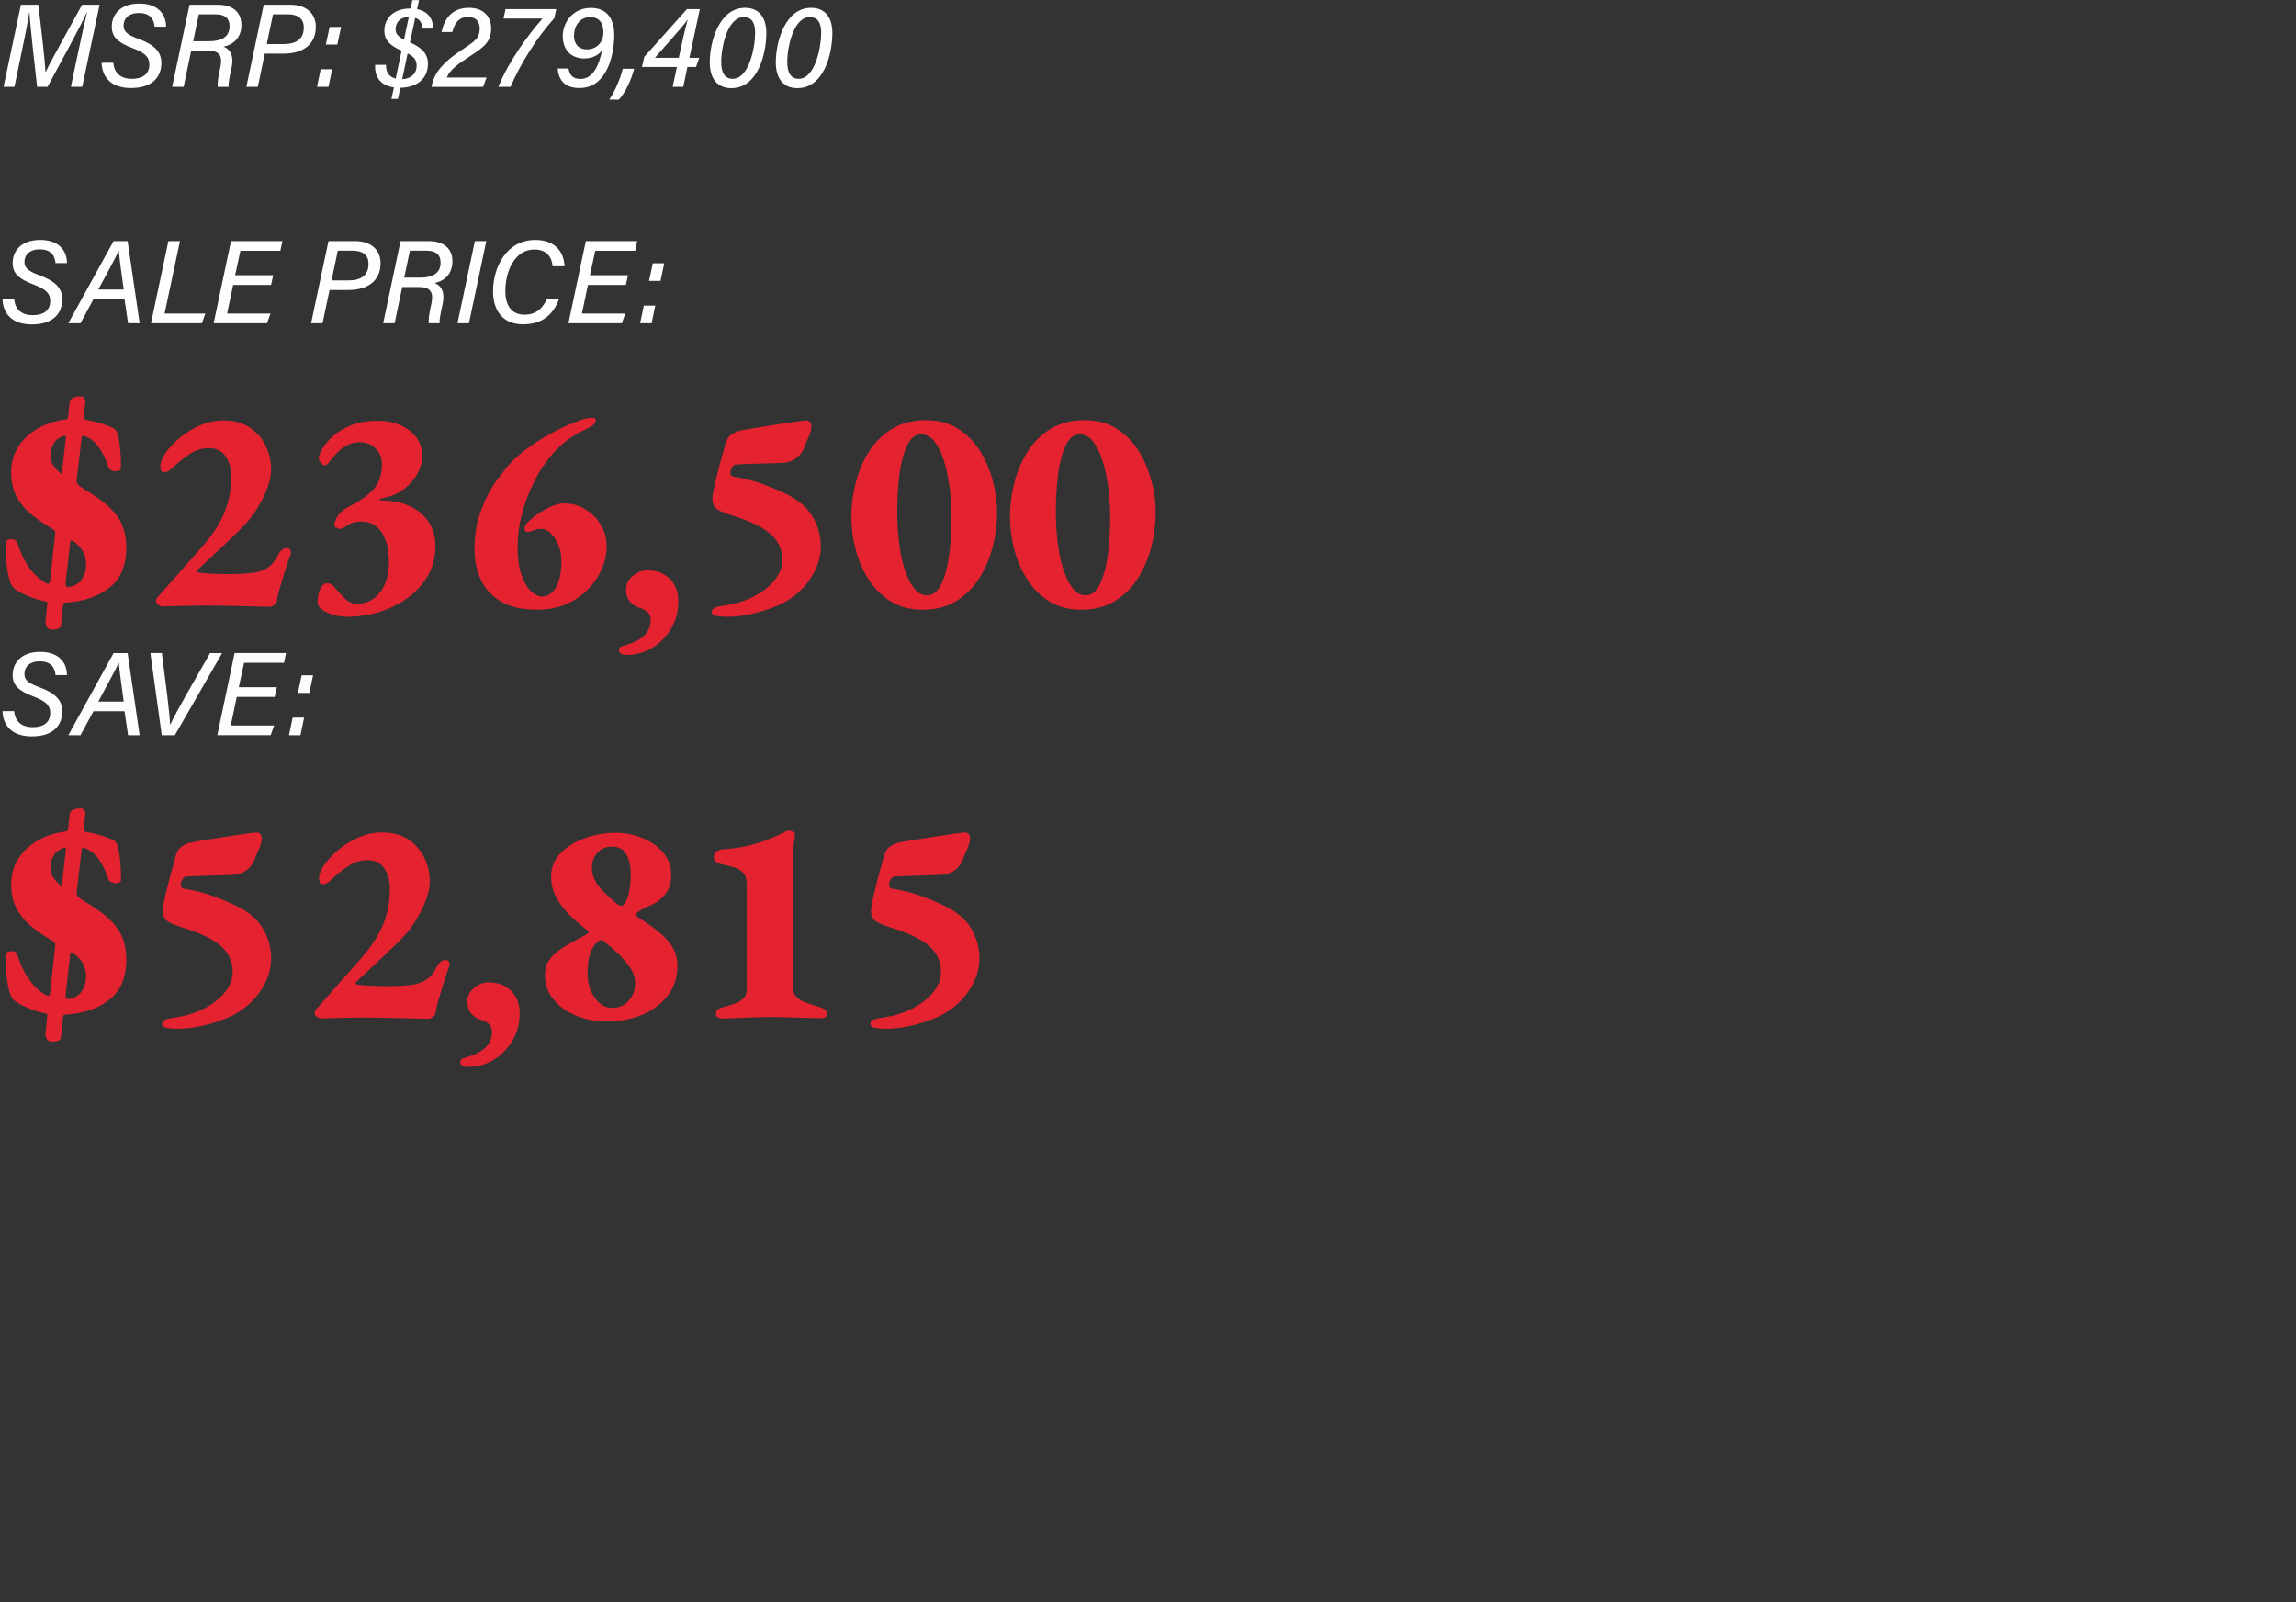
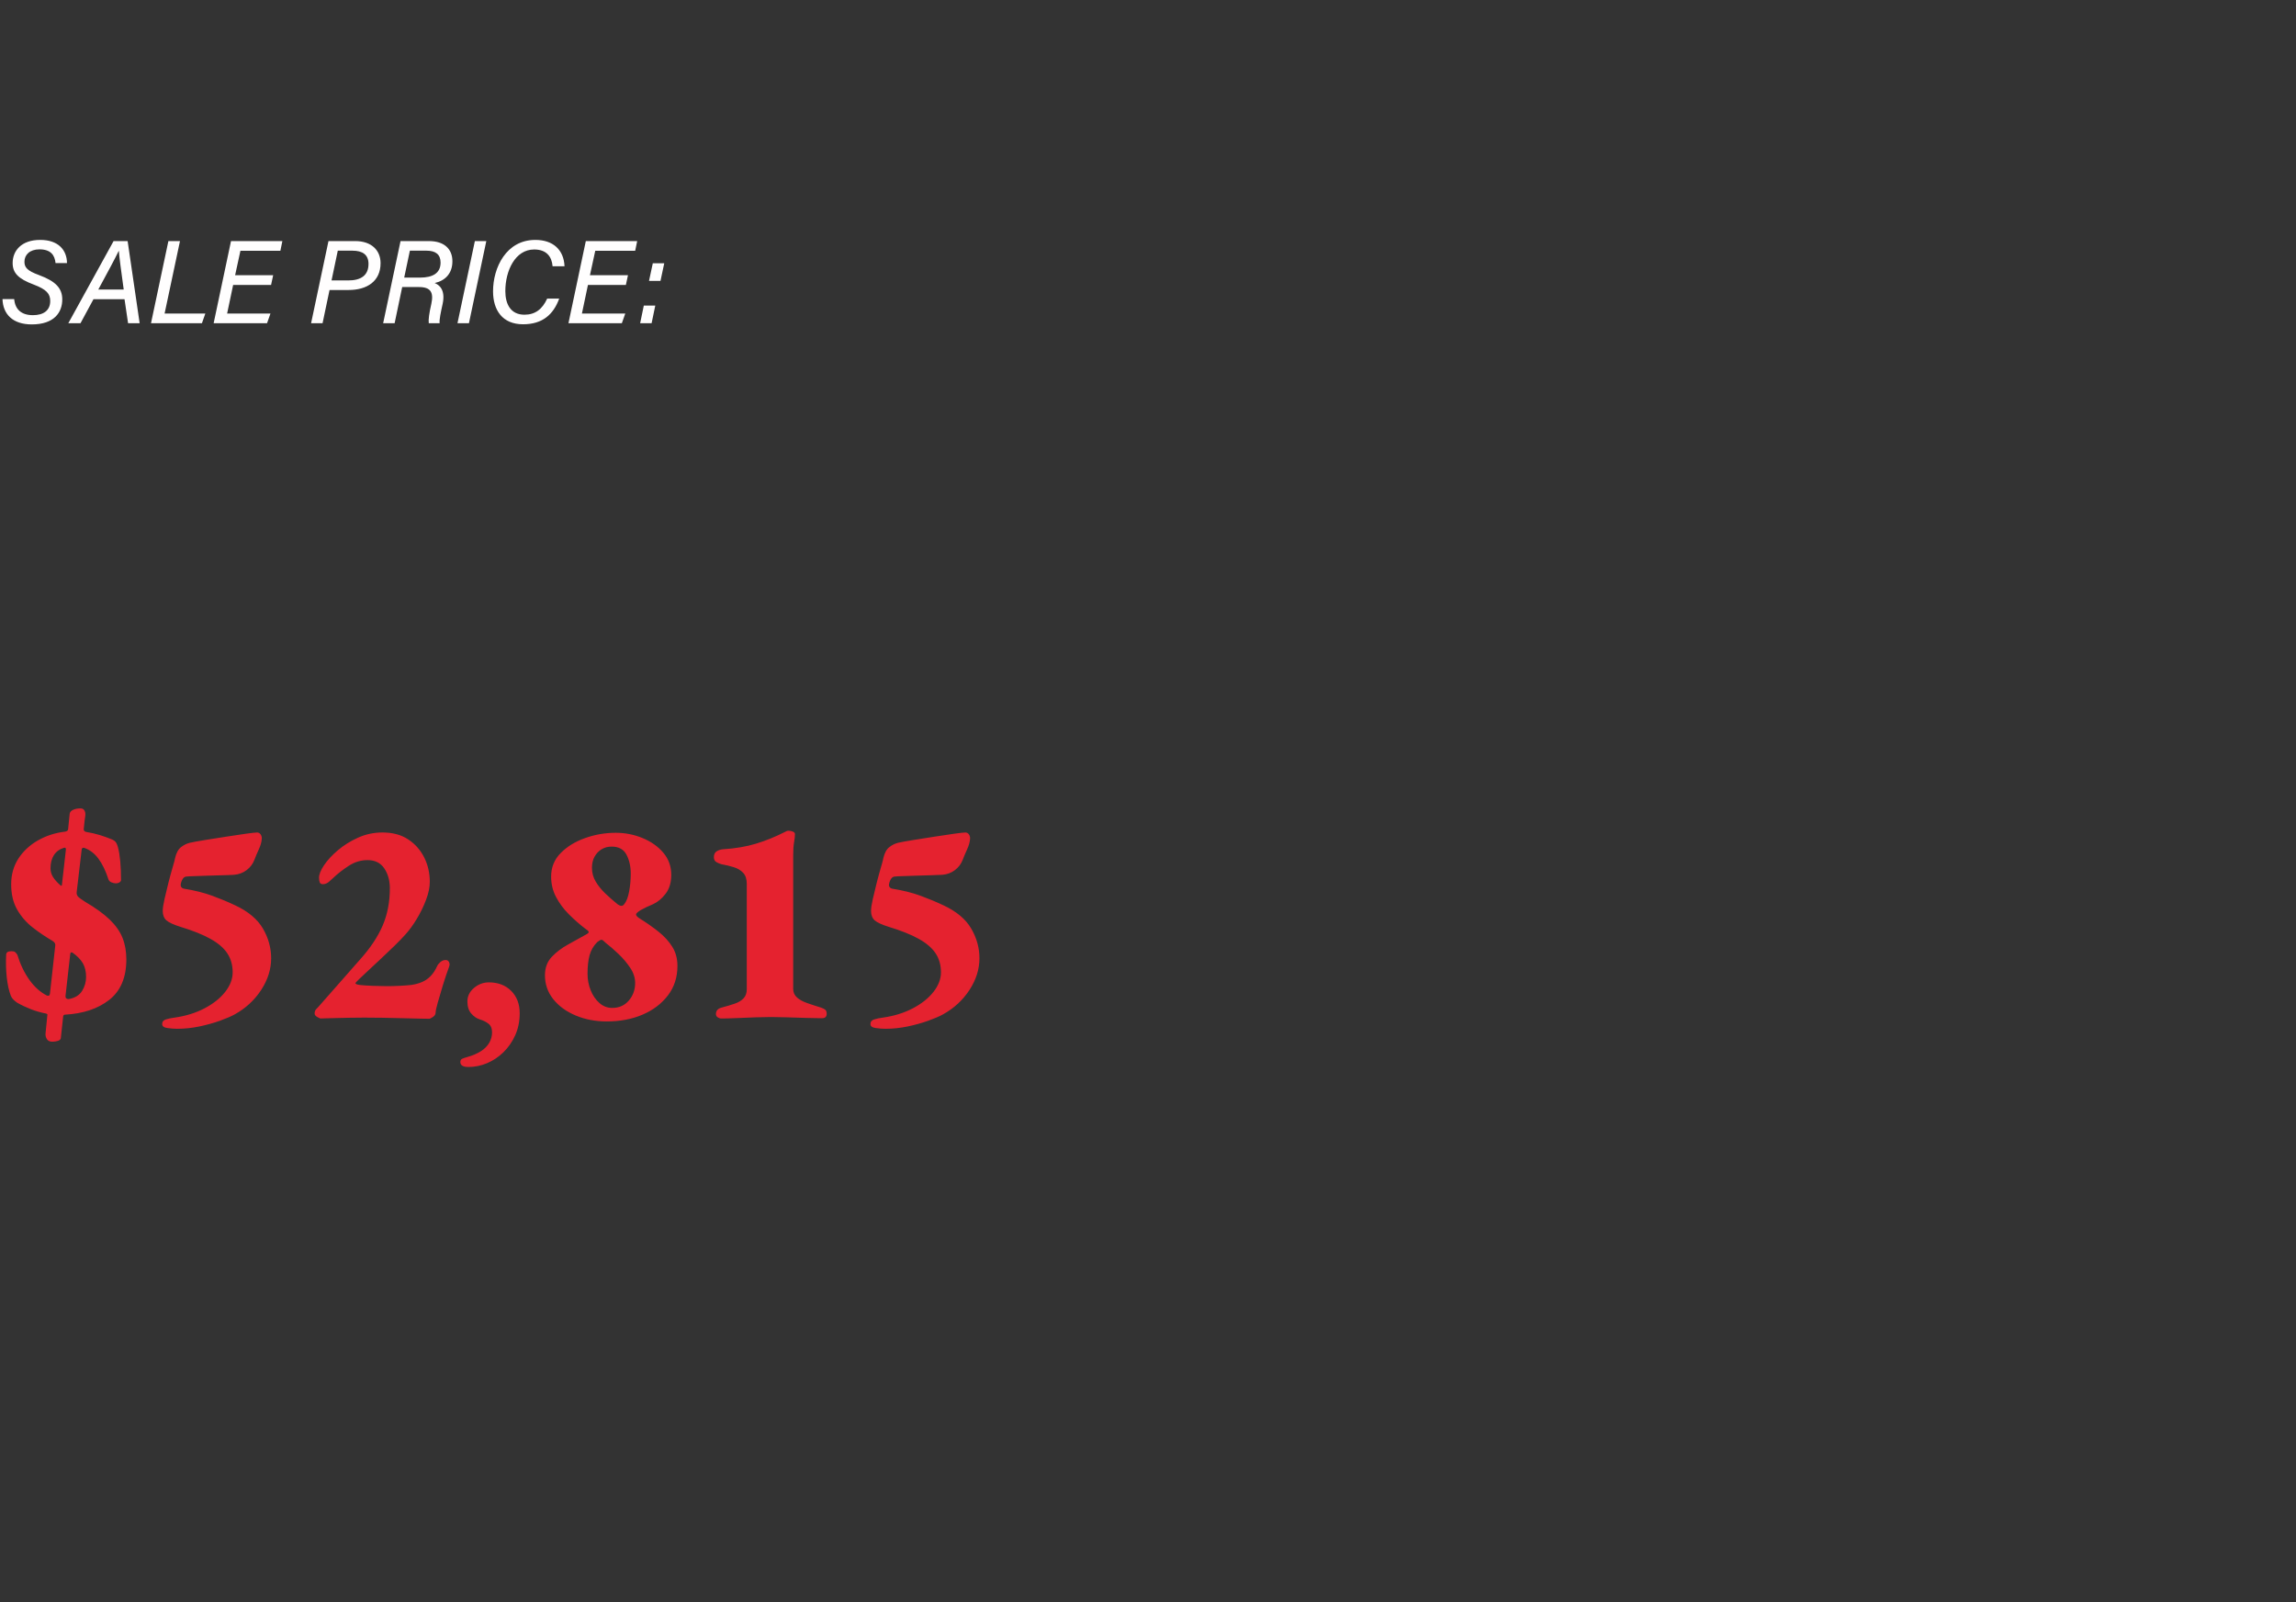
<svg xmlns="http://www.w3.org/2000/svg" width="107.938" height="75.305" viewBox="0 0 107.938 75.305">
  <rect x="0" y="0" width="107.938" height="75.305" fill="#333333" stroke="none" />
  <g fill="#fffefe">
-     <path d="M3.333 4.083h.533l.816-3.86H3.86c-.627 1.149-1.538 2.754-1.71 3.16h-.012c-.022-.511-.2-2.05-.338-3.16H.983l-.816 3.86h.51l.317-1.517c.14-.66.317-1.538.378-1.96h.017c.016.505.25 2.521.355 3.477h.489C2.877 2.893 3.783 1.239 4.07.61h.017c-.1.411-.267 1.16-.416 1.866zM4.777 2.95c.022.7.472 1.188 1.377 1.188 1.056 0 1.433-.566 1.433-1.172 0-.516-.294-.85-1.088-1.144-.567-.206-.689-.367-.689-.628 0-.327.25-.583.705-.583.54 0 .717.278.756.644h.539C7.804.655 7.415.167 6.549.167c-.889 0-1.294.516-1.294 1.088 0 .461.26.74.988 1.011.606.228.778.433.778.772 0 .445-.317.667-.811.667-.533 0-.839-.261-.883-.756zM9.776 2.383c.555 0 .694.255.583.783-.105.461-.144.75-.122.917h.511c-.022-.167.05-.49.144-.928.134-.655-.172-.878-.377-.961.5-.111.833-.455.833-1.022 0-.578-.383-.95-1.106-.95H8.91l-.816 3.86h.539l.355-1.7zM9.348.673h.783c.434 0 .661.182.661.56 0 .5-.372.706-.966.706h-.744zM11.581 4.083h.539l.328-1.561h.894c.878 0 1.505-.417 1.505-1.261 0-.6-.422-1.039-1.194-1.039h-1.255zm1.255-3.41h.69c.471 0 .755.188.755.621 0 .55-.367.778-.95.778h-.789zM15.858 2.094l.178-.828h-.539l-.178.828zm-.416 1.989l.172-.828h-.54l-.171.828z" />
-   </g>
+     </g>
  <g fill="#fffefe">
-     <path d="M18.596 1.378c0-.367.262-.578.617-.578h.006l-.228 1.066c-.289-.155-.395-.289-.395-.488zm.99 1.705c0 .383-.267.616-.678.639l.255-1.211c.311.16.422.316.422.572zm-.878 1.566l.11-.522c.773-.017 1.3-.417 1.3-1.128 0-.433-.238-.744-.844-1.005L19.52.84c.25.083.327.272.338.505h.49c.032-.36-.156-.8-.74-.916l.09-.422h-.312L19.302.4h-.022c-.734 0-1.211.422-1.211 1.044 0 .428.239.689.81.939l-.277 1.31c-.283-.066-.467-.277-.455-.644h-.511c-.034.595.283.978.883 1.061l-.117.54zM22.712 4.083l.161-.44h-1.871c.166-.377.516-.621 1.033-.96.688-.456 1.055-.683 1.055-1.355 0-.49-.3-.961-1.044-.961-.806 0-1.161.527-1.289 1.138h.506c.127-.472.338-.705.75-.705.383 0 .538.239.538.539 0 .488-.272.627-.888 1.038-.828.55-1.234 1.033-1.356 1.611l-.022.095zM23.768.428l-.1.444h1.838c-.639.711-1.6 2.016-2.077 3.21H24c.472-1.1 1.272-2.366 2.055-3.221l.095-.433zM26.217 3.222c.034.438.245.916 1.022.916 1.372 0 1.639-1.716 1.639-2.494 0-.75-.339-1.272-1.1-1.272-.85 0-1.322.683-1.322 1.333 0 .678.439 1.044 1 1.044.366 0 .672-.138.85-.388-.134.666-.411 1.35-1.011 1.35-.372 0-.517-.184-.567-.49zM27.745.805c.466 0 .622.334.622.722 0 .462-.317.795-.783.795-.356 0-.6-.228-.6-.645 0-.438.26-.872.76-.872zM29.094 4.682c.256-.277.561-.833.717-1.45h-.533c-.072.29-.272.9-.633 1.45zM32.122 4.083l.194-.934h.406l.15-.433h-.461l.488-2.288h-.605l-2.005 2.244-.111.477h1.644l-.2.934zm-.211-1.367h-1.122c.438-.505 1.344-1.5 1.544-1.805-.061.205-.15.566-.211.839zM35.027.367c-1.228 0-1.661 1.616-1.661 2.56 0 .745.339 1.217 1.016 1.217 1.25 0 1.644-1.617 1.644-2.594 0-.65-.283-1.183-1-1.183zm-.067.438c.406 0 .539.3.539.74 0 .677-.283 2.16-1.056 2.16-.383 0-.538-.311-.538-.783 0-.75.31-2.117 1.055-2.117zM38.132.367c-1.228 0-1.661 1.616-1.661 2.56 0 .745.339 1.217 1.016 1.217 1.25 0 1.644-1.617 1.644-2.594 0-.65-.283-1.183-1-1.183zm-.067.438c.405 0 .539.3.539.74 0 .677-.284 2.16-1.056 2.16-.383 0-.538-.311-.538-.783 0-.75.31-2.117 1.055-2.117z" />
-   </g>
+     </g>
  <g fill="#fffefe">
    <path d="M.117 14.058c.022.7.472 1.19 1.377 1.19 1.056 0 1.433-.567 1.433-1.173 0-.516-.294-.85-1.088-1.144-.567-.206-.69-.367-.69-.628 0-.327.25-.583.706-.583.539 0 .717.278.756.644h.538c-.005-.6-.394-1.088-1.26-1.088-.89 0-1.295.516-1.295 1.088 0 .461.261.74.989 1.011.605.228.778.433.778.772 0 .445-.317.667-.811.667-.534 0-.839-.261-.883-.756zM5.854 14.064l.167 1.128h.544L6 11.332h-.661l-2.127 3.86h.572l.61-1.128zm-1.233-.455c.44-.811.79-1.461.961-1.817h.006c.022.317.105.922.228 1.817zM7.099 15.192h2.394l.16-.456H7.738l.723-3.405h-.545zM12.842 12.936h-1.789l.25-1.15h1.878l.094-.455H10.86l-.816 3.86h2.51l.161-.455h-2.038l.283-1.344h1.783zM14.625 15.192h.539l.328-1.561h.894c.877 0 1.505-.417 1.505-1.261 0-.6-.422-1.039-1.194-1.039h-1.255zm1.255-3.41h.69c.471 0 .754.188.754.621 0 .55-.366.778-.95.778h-.788zM19.696 13.492c.556 0 .695.255.583.783-.105.461-.144.75-.122.917h.511c-.022-.167.05-.49.145-.928.133-.655-.172-.878-.378-.961.5-.111.833-.455.833-1.022 0-.578-.383-.95-1.105-.95H18.83l-.817 3.86h.539l.356-1.7zm-.427-1.71h.783c.433 0 .66.182.66.56 0 .5-.371.706-.966.706h-.744zM22.324 11.331l-.817 3.86h.539l.816-3.86zM25.723 14.036c-.228.5-.567.756-1.067.756-.655 0-.9-.506-.9-1.111 0-.945.456-1.955 1.356-1.955.583 0 .828.338.866.788h.561c-.033-.772-.538-1.238-1.372-1.238-1.372 0-1.988 1.305-1.988 2.416 0 .889.444 1.55 1.41 1.55.917 0 1.428-.461 1.7-1.206zM29.522 12.936h-1.788l.25-1.15h1.877l.094-.455H27.54l-.816 3.86h2.51l.161-.455h-2.038l.283-1.344h1.783zM31.05 13.203l.177-.828h-.538l-.178.828zm-.417 1.989l.172-.828h-.539l-.172.828z" />
  </g>
  <g fill="#e5222f">
-     <path d="M2.458 29.597q-.18 0-.255-.124-.076-.124-.062-.262l.083-.843q.013-.041 0-.062-.014-.02-.07-.035-.359-.069-.697-.2-.338-.131-.656-.31-.097-.07-.173-.146-.076-.076-.117-.172-.138-.36-.193-.87-.056-.511-.028-1.064 0-.165.249-.165.124 0 .172.041.049.041.104.124.207.677.566 1.181.36.504.829.739.055.014.09 0 .034-.014.048-.083l.248-2.251q.014-.07-.013-.124-.028-.056-.11-.11-.498-.29-.94-.636-.442-.345-.725-.836-.283-.49-.283-1.194 0-.677.338-1.202.339-.525.919-.856.58-.332 1.284-.414.138-.028.138-.125l.07-.704q.013-.124.158-.193.145-.07.352-.07.138 0 .193.111.056.11.028.276l-.028.194q-.013.096-.02.2-.007.103-.021.2 0 .097.11.124.346.056.657.152.31.097.504.18.152.055.22.131.07.076.125.283.069.263.103.65.035.386.035.87 0 .055-.069.103-.07.048-.18.048-.096 0-.207-.048-.11-.048-.138-.145-.193-.594-.47-.967-.276-.373-.676-.51-.097-.015-.11.082l-.235 2.003q-.014.124.062.207.076.083.338.248.732.428 1.153.836.422.407.601.856.18.449.18 1.015 0 1.27-.801 1.9-.801.628-2.086.697-.069 0-.083.083l-.11 1.021q-.014.083-.131.125-.118.041-.27.041zm.774-2.002q.442-.083.628-.387.187-.304.187-.65 0-.386-.152-.648-.152-.263-.484-.497-.096-.056-.11.069l-.221 1.96q-.014.153.152.153zm-.4-5.359q.082.083.082-.041l.18-1.589q.027-.151-.083-.124-.318.097-.477.345-.159.249-.159.622 0 .22.118.407.117.187.338.38zM12.733 28.52q-.082 0-.428-.007-.345-.007-.821-.02-.477-.014-.967-.021-.49-.007-.85-.007-.345 0-.697.007l-.65.013q-.296.007-.49.014l-.22.007q-.028 0-.152-.069-.125-.069-.125-.166 0-.124.07-.2.069-.076.124-.131l1.933-2.196q.732-.815 1.07-1.602.339-.787.339-1.754 0-.552-.262-.94-.263-.386-.788-.386-.47 0-.883.27-.415.269-.719.559-.082.083-.214.193-.13.11-.283.11-.11 0-.145-.082-.034-.083-.034-.221 0-.235.234-.587.235-.352.65-.704.414-.353.952-.594.54-.242 1.147-.242.718 0 1.208.325.49.324.753.849.262.525.262 1.146 0 .387-.18.856-.179.47-.434.891-.256.421-.518.712-.207.234-.511.531-.304.297-.622.594l-.6.56q-.284.262-.456.428-.173.165-.173.193 0 .055.207.083.263.027.622.041.359.014.635.014.29 0 .58-.014t.566-.041q.29-.042.518-.138.228-.097.408-.283.18-.187.304-.463.041-.097.151-.193.11-.097.25-.097.11 0 .158.097.048.096.007.207-.152.414-.297.884-.145.47-.242.821-.097.352-.097.45 0 .137-.13.22-.132.083-.16.083zM16.297 28.99q-.304 0-.622-.09t-.532-.249q-.214-.159-.214-.352 0-.193.049-.4.048-.208.152-.346.103-.138.255-.138.11 0 .187.048.076.049.158.145.194.235.463.505.27.269.587.269.428 0 .766-.235.339-.235.54-.677.2-.442.2-1.063 0-.566-.153-.994-.151-.429-.441-.663-.29-.235-.705-.235-.387 0-.594.138-.207.138-.304.18-.11.055-.255-.014-.145-.07-.117-.194.069-.29.248-.483.18-.193.373-.29.47-.249.78-.47.311-.22.498-.455.186-.235.262-.511.076-.277.076-.622 0-.414-.29-.711t-.746-.297q-.373 0-.649.166-.276.165-.47.38-.193.214-.317.38-.125.165-.194.165-.096 0-.2-.117-.103-.118-.103-.242 0-.11.152-.394.151-.283.483-.594.331-.31.863-.531.532-.221 1.305-.221.566 0 1.036.207.47.207.753.587.283.38.283.905 0 .303-.2.718-.2.414-.636.766-.435.352-1.125.477-.042.013-.042.048t.055.035q.746 0 1.32.255.573.256.904.732.331.476.331 1.167 0 .76-.345 1.367-.345.608-.932 1.043-.587.435-1.333.67-.746.235-1.56.235zM25.246 28.658q-1.022 0-1.671-.373-.65-.373-.96-1.015-.31-.642-.31-1.47 0-.76.172-1.375.173-.614.421-1.098.249-.483.511-.828.263-.346.428-.553.318-.387.843-.787.525-.4 1.194-.774.67-.372 1.416-.635.249-.096.483-.11.235-.014.235.096 0 .152-.131.249t-.394.22q-.718.346-1.194.802-.477.456-.905 1.132-.193.318-.442.864-.248.545-.428 1.243-.18.697-.18 1.484 0 .76.173 1.27.173.512.442.774.27.263.546.263.386 0 .642-.429.255-.428.255-1.242 0-.415-.145-.753-.145-.339-.352-.546-.207-.207-.428-.207-.138 0-.235.02-.097.022-.193.063-.29.138-.36-.02-.068-.16.111-.353.083-.083.152-.145.07-.062.152-.131.235-.193.663-.414.428-.221.773-.221.525 0 .974.269.449.27.732.725.283.456.283 1.022 0 .525-.22 1.05-.222.524-.65.966-.428.442-1.029.705-.6.262-1.374.262zM29.472 30.785q-.373 0-.373-.235 0-.11.09-.152.09-.041.242-.083.386-.11.642-.276.255-.166.386-.393.132-.228.132-.49 0-.277-.173-.408-.173-.131-.407-.2-.221-.07-.4-.277-.18-.207-.18-.566 0-.373.31-.635.311-.263.698-.263.649 0 1.05.401.4.4.4 1.05 0 .566-.207 1.028-.207.463-.553.802-.345.338-.773.517-.428.18-.884.18zM34.168 28.99q-.207 0-.456-.035-.249-.035-.249-.186 0-.166.18-.221.18-.056.4-.083.788-.11 1.41-.435.62-.325.973-.774.352-.449.352-.918 0-.511-.249-.89-.248-.38-.794-.685-.545-.303-1.415-.566-.484-.152-.656-.304-.173-.152-.173-.442 0-.193.083-.559.083-.366.186-.773.104-.408.2-.732.097-.325.111-.421.083-.36.276-.511.194-.152.415-.208.248-.055.725-.13l1-.16q.526-.083.933-.138.408-.055.504-.055.11 0 .173.097.062.096.048.207-.014.22-.138.49-.124.27-.207.49-.11.29-.366.484-.256.193-.587.22-.221.015-.56.021-.338.007-.69.021-.352.014-.621.02-.27.008-.38.022-.097.013-.152.09-.055.075-.083.165-.028.09-.028.145 0 .07.042.11.041.042.097.056.773.124 1.353.338.58.214 1.077.45.912.427 1.298 1.09.387.663.387 1.395 0 .773-.47 1.492-.469.718-1.242 1.146-.249.138-.691.297-.442.159-.967.27-.525.11-1.05.11zM43.366 28.658q-.857 0-1.485-.387-.628-.386-1.043-1.029-.414-.642-.614-1.415t-.2-1.533q0-.787.2-1.588t.621-1.471q.421-.67 1.091-1.077.67-.408 1.595-.408.857 0 1.485.387.628.387 1.036 1.029.407.642.614 1.408.208.767.208 1.513 0 .787-.2 1.588-.201.801-.622 1.478-.421.676-1.084 1.09-.663.415-1.602.415zm.207-.677q.414 0 .67-.51.255-.512.372-1.347.118-.836.118-1.789 0-.718-.09-1.415-.09-.698-.27-1.264-.179-.566-.441-.905-.263-.338-.622-.338-.414 0-.663.518-.248.518-.359 1.347-.11.828-.11 1.781 0 .718.083 1.416.083.697.262 1.263.18.567.442.905.262.338.608.338zM50.823 28.658q-.856 0-1.484-.387-.629-.386-1.043-1.029-.414-.642-.615-1.415-.2-.773-.2-1.533 0-.787.2-1.588t.622-1.471q.421-.67 1.091-1.077.67-.408 1.595-.408.856 0 1.485.387.628.387 1.036 1.029.407.642.614 1.408.207.767.207 1.513 0 .787-.2 1.588t-.621 1.478q-.422.676-1.085 1.09-.662.415-1.602.415zm.208-.677q.414 0 .67-.51.255-.512.372-1.347.118-.836.118-1.789 0-.718-.09-1.415-.09-.698-.27-1.264-.179-.566-.441-.905-.263-.338-.622-.338-.414 0-.663.518-.248.518-.359 1.347-.11.828-.11 1.781 0 .718.083 1.416.082.697.262 1.263.18.567.442.905.262.338.608.338z" />
-   </g>
+     </g>
  <g fill="#fffcfc">
-     <path d="M.117 33.424c.022.7.472 1.188 1.377 1.188 1.056 0 1.433-.566 1.433-1.172 0-.516-.294-.85-1.088-1.144-.567-.205-.69-.367-.69-.628 0-.327.25-.583.706-.583.539 0 .717.278.756.645h.538c-.005-.6-.394-1.09-1.26-1.09-.89 0-1.295.517-1.295 1.09 0 .46.261.738.989 1.01.605.228.778.434.778.773 0 .444-.317.666-.811.666-.534 0-.839-.261-.883-.755zM5.854 33.43l.167 1.127h.544L6 30.697h-.661l-2.127 3.86h.572l.61-1.128zm-1.233-.456c.44-.811.79-1.461.961-1.817h.006c.022.317.105.922.228 1.817zM8.22 34.557l2.222-3.86h-.566l-1.089 1.905c-.316.555-.633 1.127-.777 1.45h-.012c-.005-.19-.072-.862-.138-1.378l-.25-1.978h-.54l.534 3.86zM13.014 32.302h-1.788l.25-1.15h1.877l.094-.456h-2.416l-.816 3.86h2.51l.161-.455h-2.038l.283-1.344h1.783zM14.542 32.568l.177-.827h-.538l-.178.827zm-.417 1.989l.172-.828h-.539l-.172.828z" />
-   </g>
+     </g>
  <g fill="#e5222f">
    <path d="M2.458 48.962q-.18 0-.255-.124-.076-.124-.062-.262l.083-.843q.013-.041 0-.062-.014-.02-.07-.034-.359-.07-.697-.2-.338-.132-.656-.311-.097-.07-.173-.145-.076-.076-.117-.173-.138-.36-.193-.87-.056-.511-.028-1.064 0-.165.249-.165.124 0 .172.041.049.042.104.124.207.677.566 1.181.36.504.829.74.055.013.09 0 .034-.015.048-.084l.248-2.25q.014-.07-.013-.125-.028-.055-.11-.11-.498-.29-.94-.636-.442-.345-.725-.835T.525 41.56q0-.677.338-1.202.339-.524.919-.856.58-.331 1.284-.414.138-.028.138-.125l.07-.704q.013-.124.158-.193.145-.07.352-.07.138 0 .193.111.056.11.028.276l-.028.194q-.013.096-.02.2-.007.104-.021.2 0 .097.11.125.346.055.657.151.31.097.504.18.152.055.22.131.07.076.125.283.069.263.103.65.035.386.035.87 0 .055-.069.103-.07.048-.18.048-.096 0-.207-.048-.11-.048-.138-.145-.193-.594-.47-.967-.276-.373-.676-.51-.097-.014-.11.082l-.235 2.003q-.014.124.062.207.076.083.338.249.732.428 1.153.835.422.407.601.856.18.45.18 1.015 0 1.271-.801 1.9-.801.628-2.086.697-.069 0-.083.083l-.11 1.022q-.014.083-.131.124-.118.041-.27.041zm.774-2.002q.442-.083.628-.387.187-.304.187-.649 0-.387-.152-.649t-.484-.497q-.096-.055-.11.069l-.221 1.961q-.014.152.152.152zm-.4-5.359q.082.083.082-.041l.18-1.588q.027-.152-.083-.125-.318.097-.477.346-.159.248-.159.621 0 .221.118.408.117.186.338.38zM8.328 48.355q-.207 0-.456-.035-.248-.034-.248-.186 0-.166.179-.221.18-.055.4-.083.788-.11 1.41-.435.62-.325.973-.773.352-.45.352-.919 0-.51-.249-.89-.248-.38-.794-.684-.545-.304-1.415-.567-.484-.151-.656-.303-.173-.152-.173-.442 0-.194.083-.56.083-.366.186-.773.104-.407.2-.732.097-.325.111-.421.083-.36.276-.511.194-.152.415-.207.248-.056.725-.132l1.001-.158q.525-.083.932-.139.408-.055.504-.055.11 0 .173.097.062.097.048.207-.013.221-.138.49-.124.27-.207.49-.11.29-.366.484-.255.193-.587.22-.22.015-.56.022-.338.007-.69.02-.352.014-.621.021-.27.007-.38.02-.097.015-.152.09-.055.077-.083.166-.027.09-.027.145 0 .07.041.11.041.042.097.056.773.124 1.353.338.58.214 1.077.45.912.427 1.299 1.09.386.663.386 1.395 0 .774-.47 1.492-.469.718-1.242 1.146-.249.138-.69.297-.443.159-.968.27-.524.11-1.05.11zM20.191 47.885q-.083 0-.428-.007t-.822-.02q-.476-.014-.966-.021-.49-.007-.85-.007-.345 0-.697.007l-.65.014-.49.013-.22.007q-.028 0-.152-.069-.125-.069-.125-.165 0-.125.07-.2.068-.077.124-.132l1.933-2.196q.732-.815 1.07-1.602.339-.787.339-1.754 0-.552-.263-.939-.262-.387-.787-.387-.47 0-.884.27-.414.269-.718.559-.083.083-.214.193t-.283.11q-.11 0-.145-.082-.035-.083-.035-.221 0-.235.235-.587t.65-.704q.414-.352.952-.594.539-.242 1.147-.242.718 0 1.208.325.49.324.753.85.262.524.262 1.145 0 .387-.18.857-.179.47-.435.89-.255.422-.517.712-.208.234-.511.531-.304.297-.622.594l-.6.56q-.284.262-.456.428-.173.165-.173.193 0 .055.207.083.263.028.622.041.359.014.635.014.29 0 .58-.014.29-.013.566-.041.29-.041.518-.138.228-.097.407-.283.18-.187.304-.463.042-.097.152-.193.11-.097.249-.097.11 0 .159.097.048.096.007.207-.152.414-.297.884-.145.47-.242.822t-.097.448q0 .138-.13.221-.132.083-.16.083zM22.014 50.15q-.373 0-.373-.235 0-.11.09-.152.09-.041.242-.082.387-.11.642-.277.256-.165.387-.393.13-.228.13-.49 0-.277-.172-.408-.172-.131-.407-.2-.221-.07-.4-.276-.18-.208-.18-.567 0-.373.31-.635.311-.262.698-.262.65 0 1.05.4t.4 1.05q0 .566-.207 1.029-.207.462-.552.8-.346.34-.774.519-.428.18-.884.18zM28.533 48.01q-.801 0-1.464-.277-.663-.276-1.057-.766-.393-.49-.393-1.126 0-.525.317-.863.318-.338.774-.587.456-.249.87-.483.124-.07.09-.125-.035-.055-.145-.124-.415-.318-.78-.684-.367-.366-.601-.807-.235-.442-.235-.967 0-.65.449-1.105.449-.456 1.146-.704.697-.249 1.443-.249.663 0 1.264.249.6.248.974.69.372.442.372 1.036 0 .539-.262.884t-.594.497q-.138.055-.297.131-.159.076-.283.145-.22.138-.22.207 0 .07.137.166.511.318.919.642.407.325.649.712.241.386.241.897 0 .801-.448 1.388-.45.587-1.195.905-.746.317-1.671.317zm.248-.636q.484 0 .78-.345.298-.345.298-.829 0-.359-.228-.704t-.553-.656q-.324-.31-.614-.532-.07-.069-.11-.103-.042-.035-.097-.035-.028 0-.18.11-.262.263-.359.615-.097.352-.097.877 0 .4.145.767.145.366.408.6.262.235.607.235zm.553-4.861q.166-.194.242-.608.076-.414.076-.842 0-.511-.2-.891t-.698-.38q-.263 0-.47.124-.207.125-.331.346-.124.22-.124.524 0 .36.18.656.179.297.455.56.276.262.566.497.097.07.173.076.076.007.13-.062zM33.905 47.871q-.083 0-.165-.055-.083-.055-.083-.152 0-.235.262-.304.36-.096.622-.186t.414-.249q.152-.158.152-.435v-4.944q0-.345-.173-.525-.172-.18-.442-.262-.27-.083-.573-.138-.11-.028-.235-.097-.124-.069-.124-.235 0-.193.131-.276.131-.083.31-.097.857-.055 1.54-.262.684-.207 1.361-.552l.07-.035q.04-.02.096-.02.11 0 .207.04.097.042.097.111 0 .166-.042.394-.041.228-.041.614v6.27q0 .25.18.408.179.159.476.262.297.104.656.214.124.042.193.097.07.055.07.193 0 .208-.222.208-.29 0-.752-.014l-.912-.028q-.449-.014-.725-.014-.276 0-.711.014-.435.014-.884.035-.449.02-.753.02zM41.625 48.355q-.207 0-.455-.035-.249-.034-.249-.186 0-.166.18-.221.18-.055.4-.083.787-.11 1.409-.435.621-.325.973-.773.353-.45.353-.919 0-.51-.249-.89t-.794-.684q-.546-.304-1.416-.567-.483-.151-.656-.303-.172-.152-.172-.442 0-.194.083-.56.082-.366.186-.773.104-.407.2-.732.097-.325.11-.421.084-.36.277-.511.193-.152.414-.207.249-.056.725-.132l1.002-.158q.524-.083.932-.139.407-.055.504-.055.11 0 .173.097.062.097.048.207-.014.221-.138.49-.124.27-.207.49-.11.29-.366.484-.256.193-.587.22-.221.015-.56.022-.338.007-.69.02-.352.014-.622.021-.269.007-.38.02-.096.015-.151.09-.056.077-.083.166-.028.09-.028.145 0 .07.042.11.041.042.096.056.774.124 1.354.338.58.214 1.077.45.911.427 1.298 1.09t.387 1.395q0 .774-.47 1.492t-1.243 1.146q-.248.138-.69.297-.442.159-.967.27-.525.11-1.05.11z" />
  </g>
</svg>